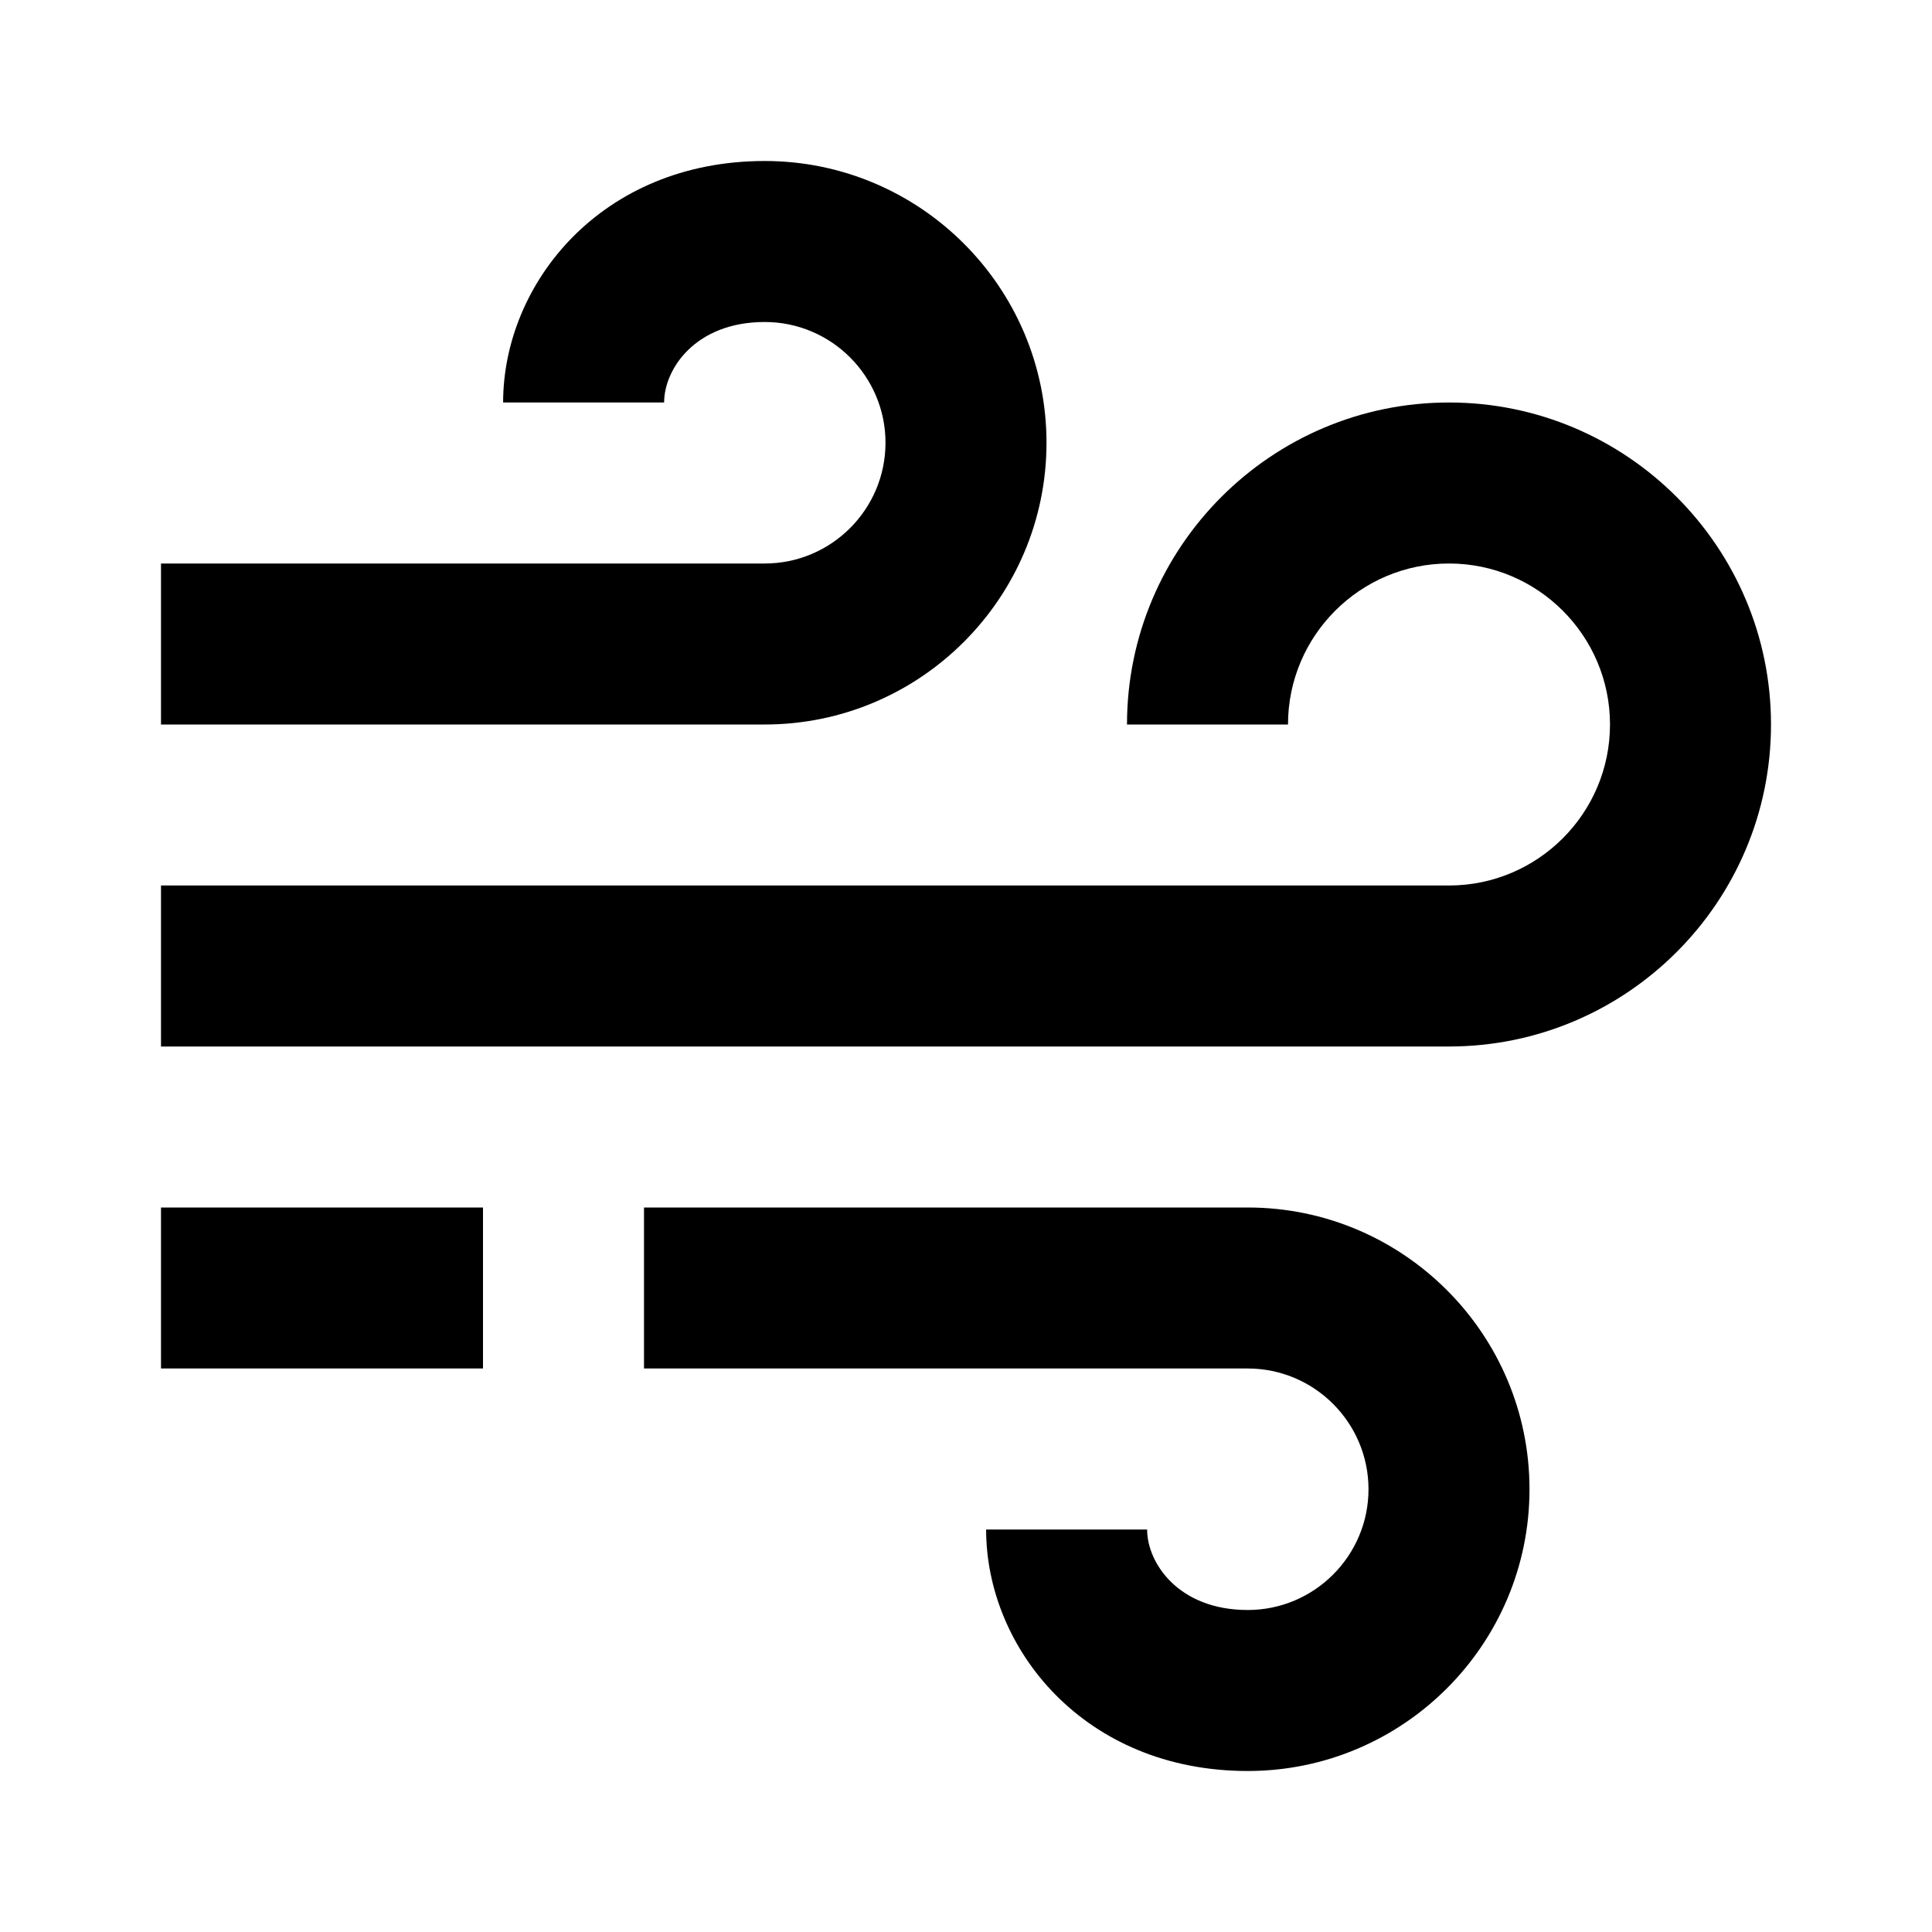
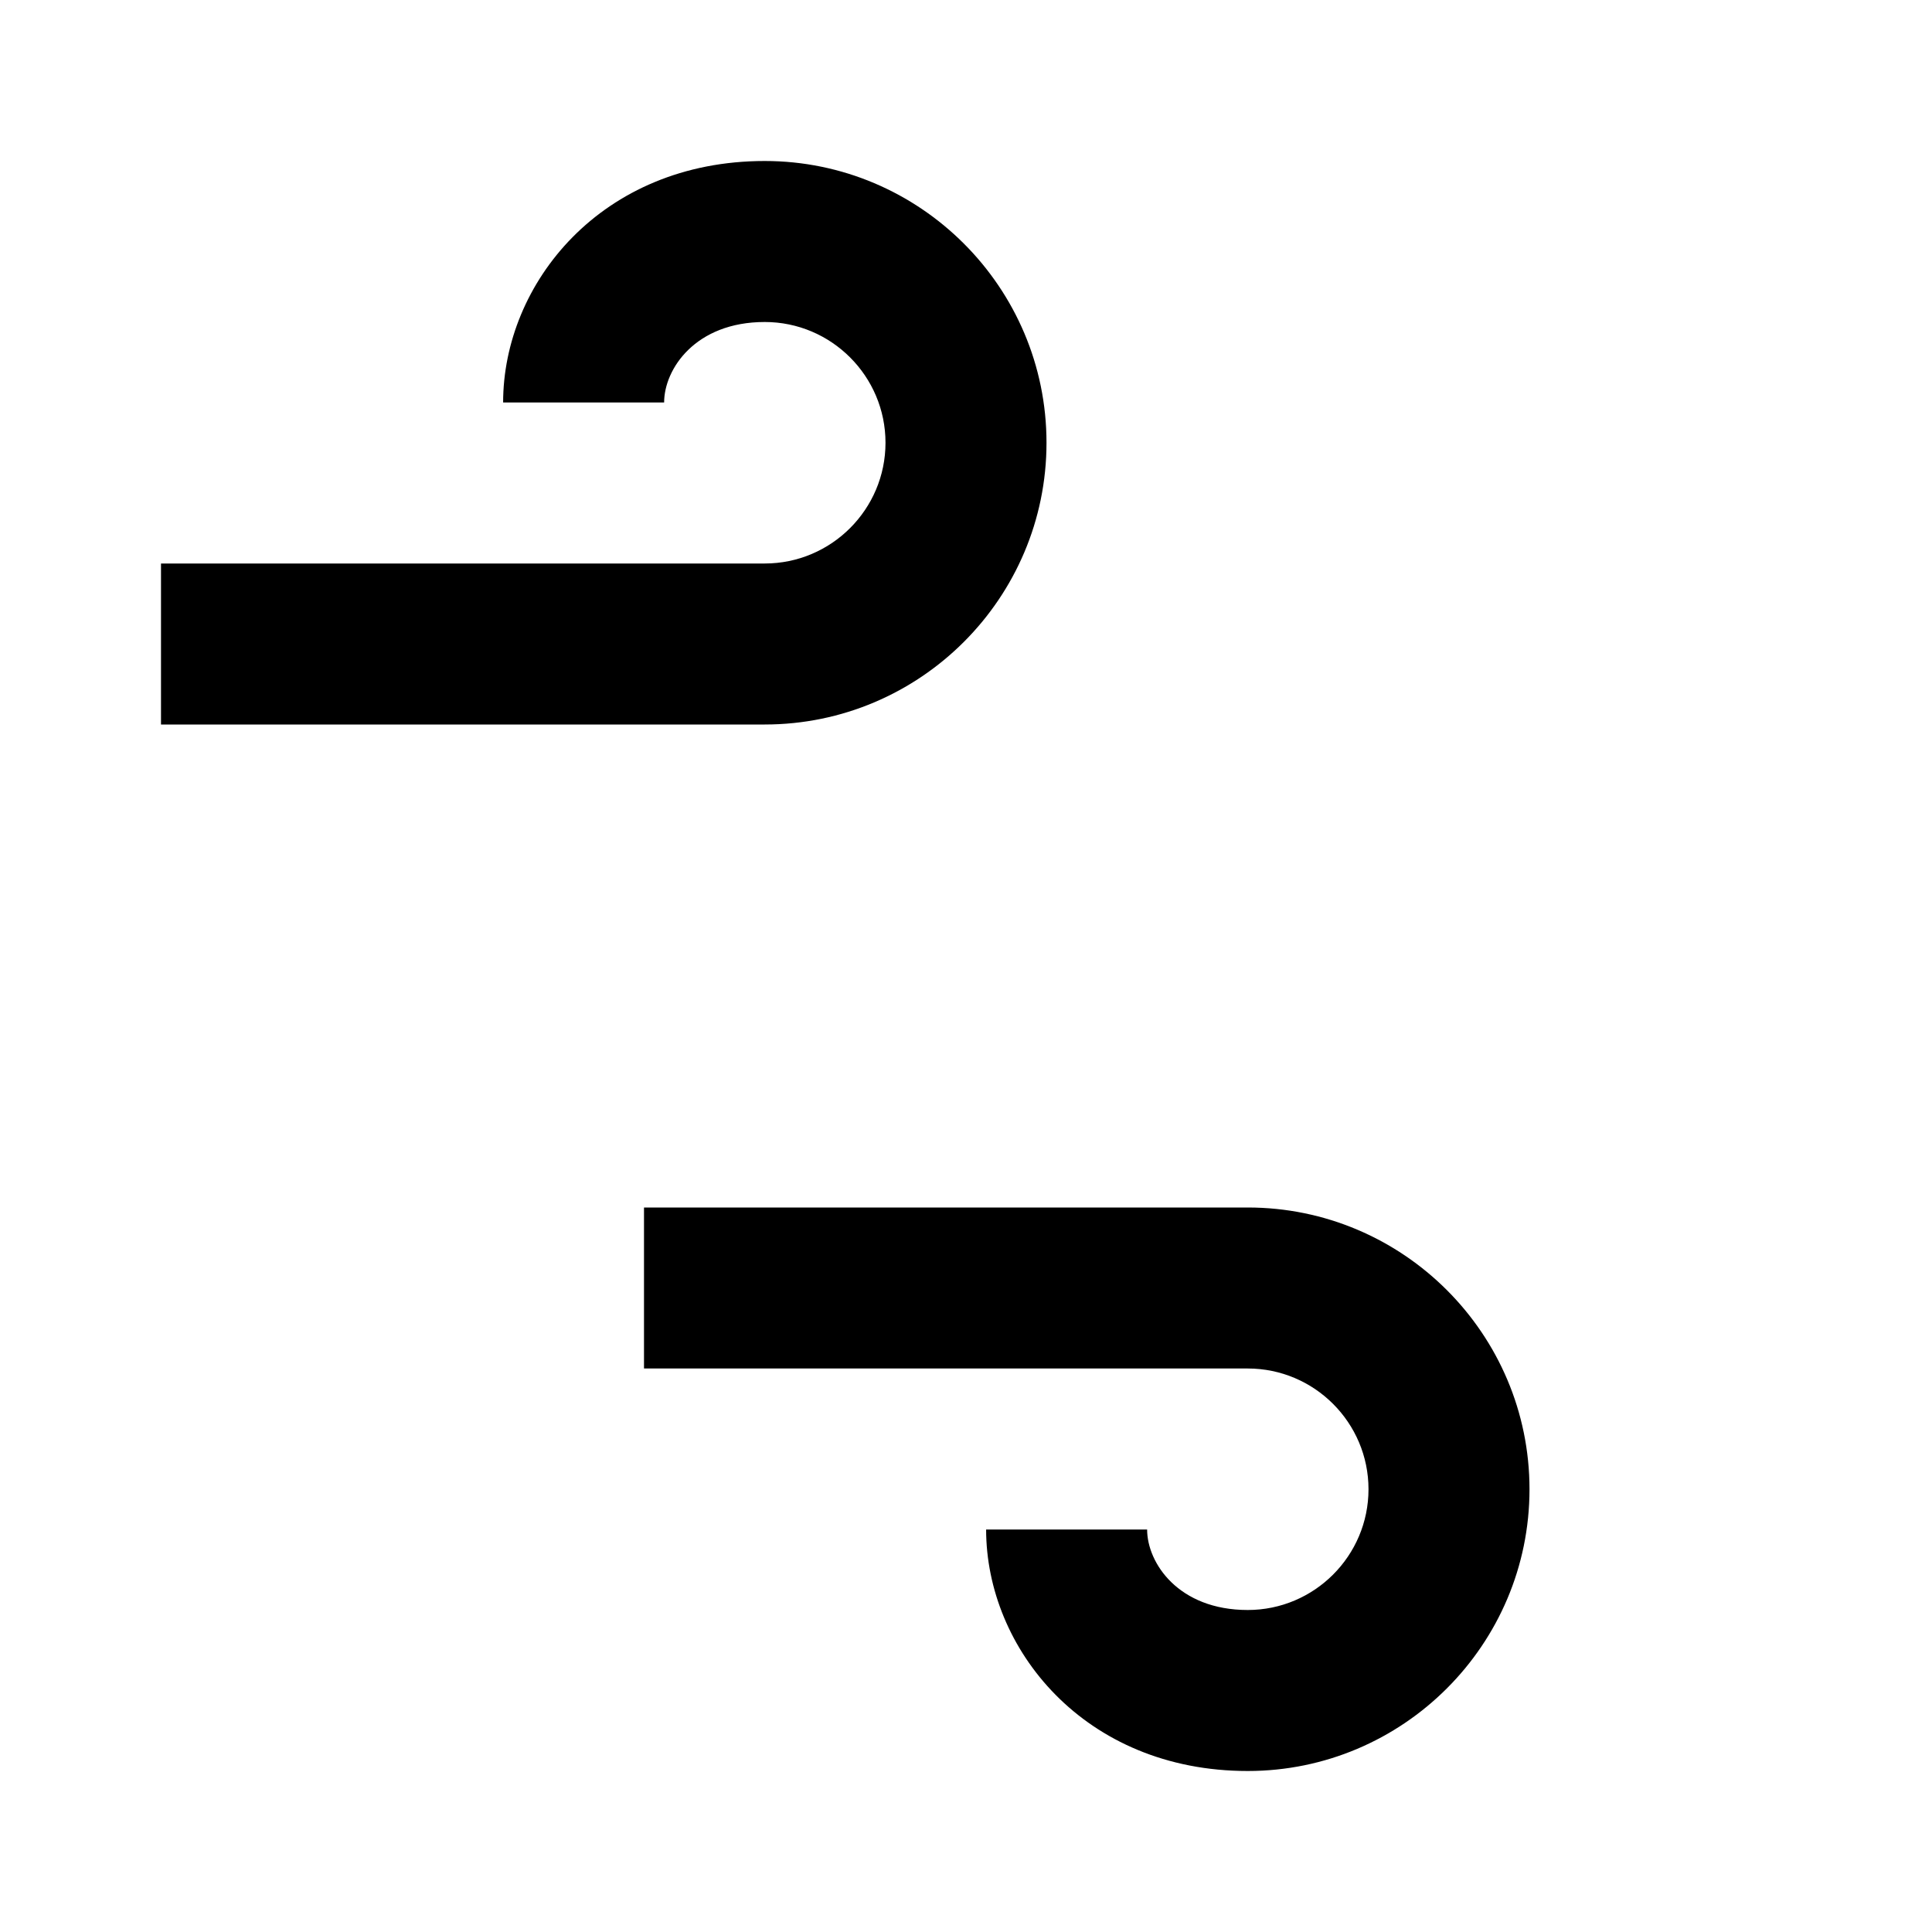
<svg xmlns="http://www.w3.org/2000/svg" width="24" height="24" viewBox="0 0 24 24" fill="none">
  <path d="M13 5.5C13 3.57 11.43 2 9.5 2C7.466 2 6.25 3.525 6.25 5H8.25C8.25 4.585 8.638 4 9.5 4C10.327 4 11 4.673 11 5.5C11 6.327 10.327 7 9.5 7H2V9H9.5C11.43 9 13 7.43 13 5.5ZM15.5 15H8V17H15.5C16.327 17 17 17.673 17 18.5C17 19.327 16.327 20 15.5 20C14.638 20 14.25 19.415 14.25 19H12.25C12.25 20.475 13.466 22 15.5 22C17.43 22 19 20.43 19 18.5C19 16.57 17.43 15 15.5 15Z" fill="black" />
-   <path d="M18 5C15.794 5 14 6.794 14 9H16C16 7.897 16.897 7 18 7C19.103 7 20 7.897 20 9C20 10.103 19.103 11 18 11H2V13H18C20.206 13 22 11.206 22 9C22 6.794 20.206 5 18 5ZM2 15H6V17H2V15Z" fill="black" />
</svg>